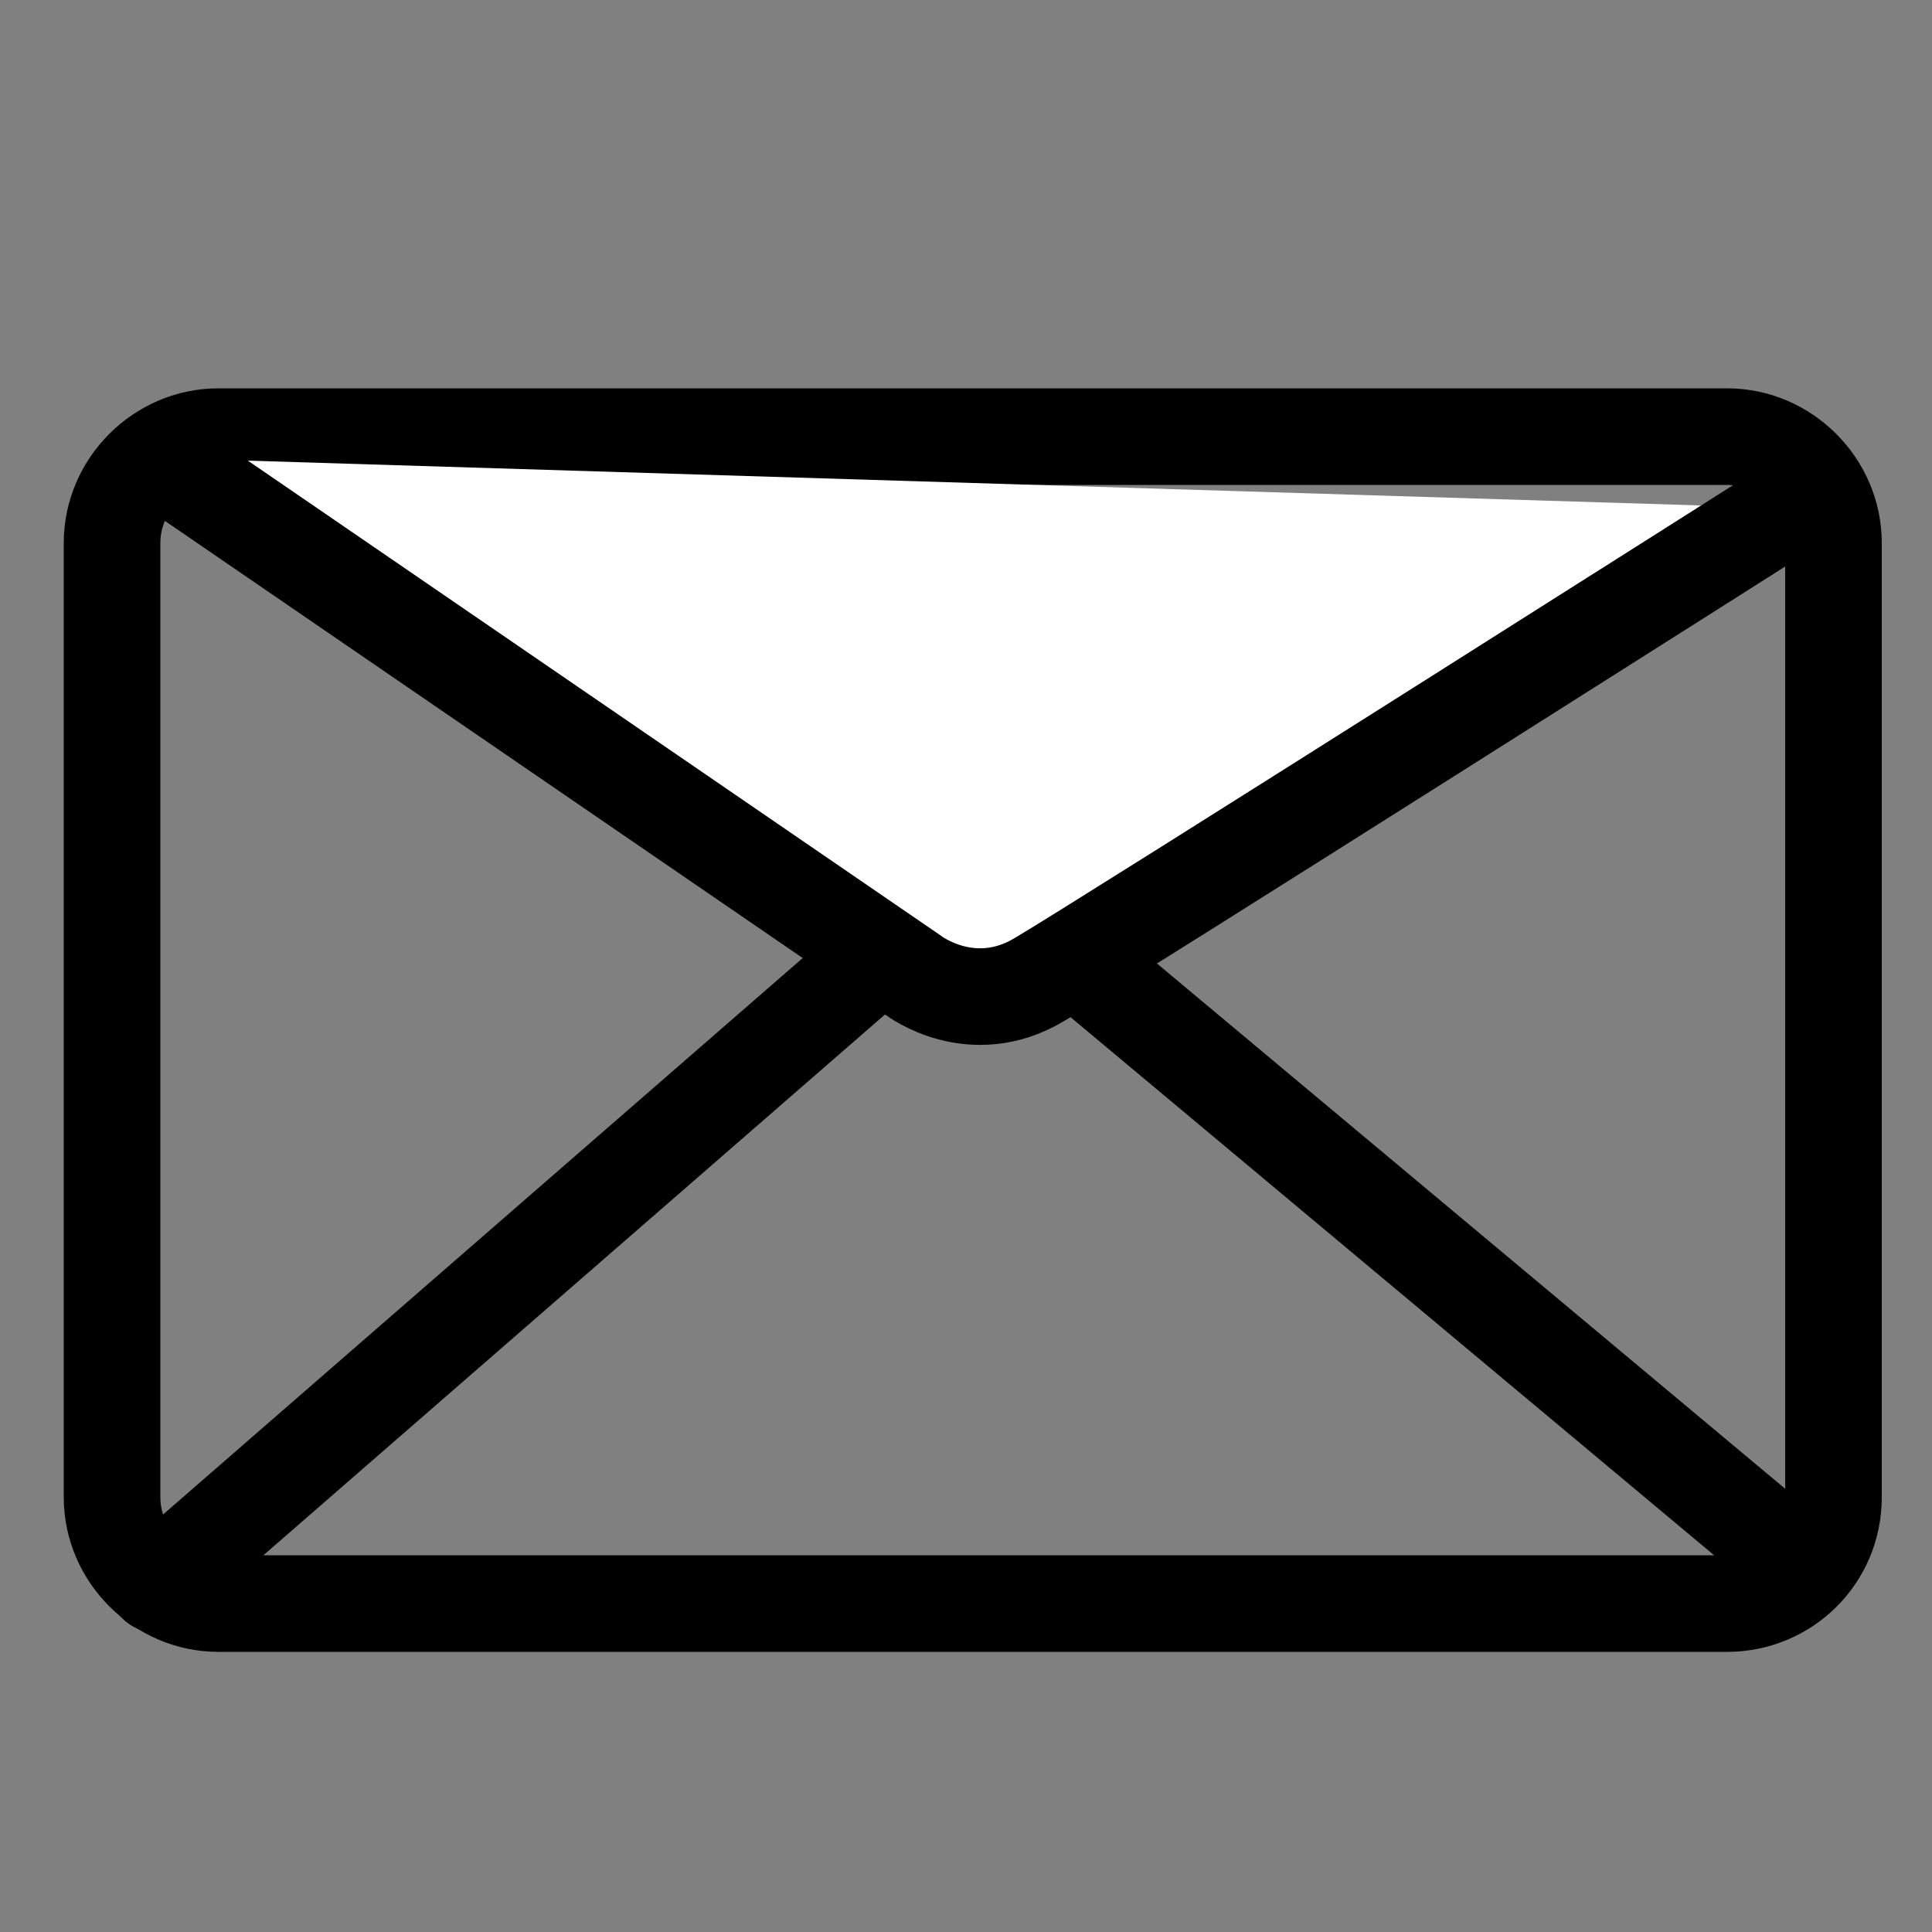
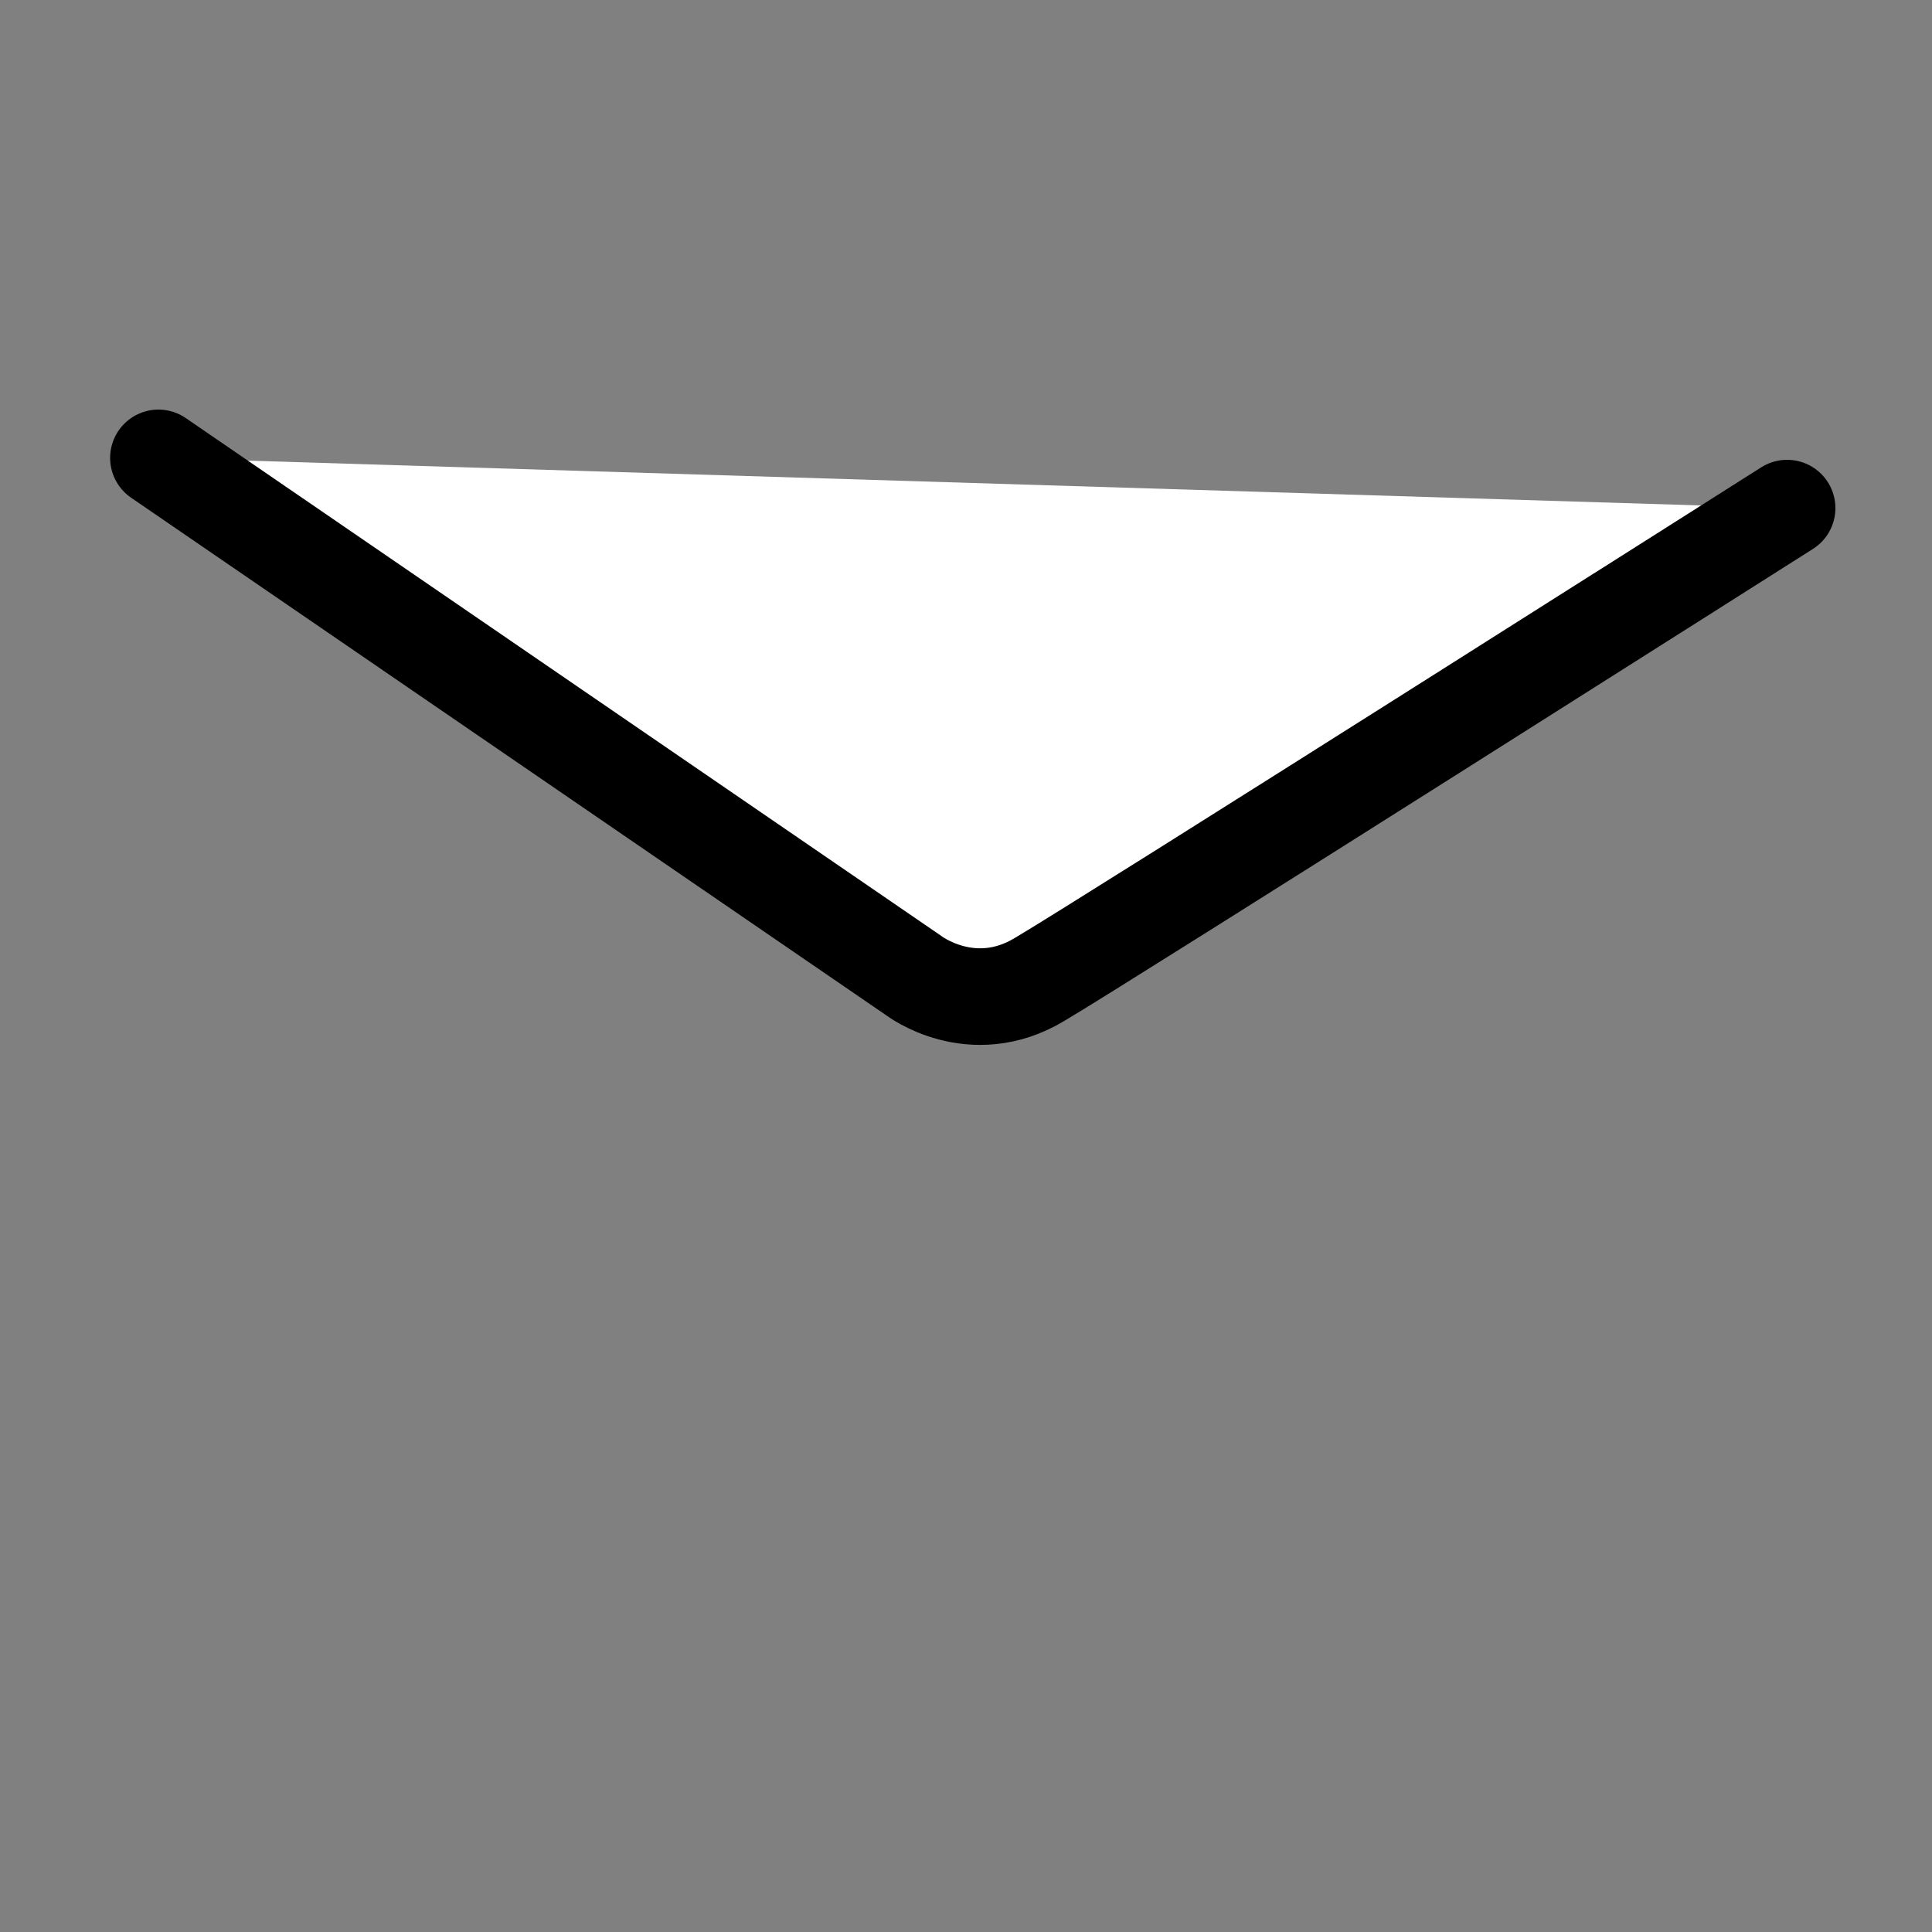
<svg xmlns="http://www.w3.org/2000/svg" version="1.1" id="Layer_1" x="0px" y="0px" viewBox="0 0 100 100" style="enable-background:new 0 0 100 100;" xml:space="preserve">
  <rect x="0" y="0" width="100" height="100" fill="#808080" stroke="none" />
  <style type="text/css">
	.st0{fill:none;stroke:#000000;stroke-width:5;stroke-linecap:round;stroke-linejoin:round;stroke-miterlimit:10;}
	.st1{fill:#FFFFFF;stroke:#000000;stroke-width:5;stroke-linecap:round;stroke-linejoin:round;stroke-miterlimit:10;}
</style>
-   <path class="st0" d="M89.4,83H11.3c-3,0-5.5-2.5-5.5-5.5V28.1c0-3,2.5-5.5,5.5-5.5h78.1c3,0,5.5,2.5,5.5,5.5v49.4  C94.9,80.6,92.4,83,89.4,83z" />
-   <polyline class="st0" points="8.1,82 50.4,45.2 92.5,80.4 " />
  <path class="st1" d="M92.5,26.3c0,0-35.3,22.4-38.7,24.4c-3.5,2.1-6.5-0.2-6.5-0.2L8.2,23.7" />
</svg>